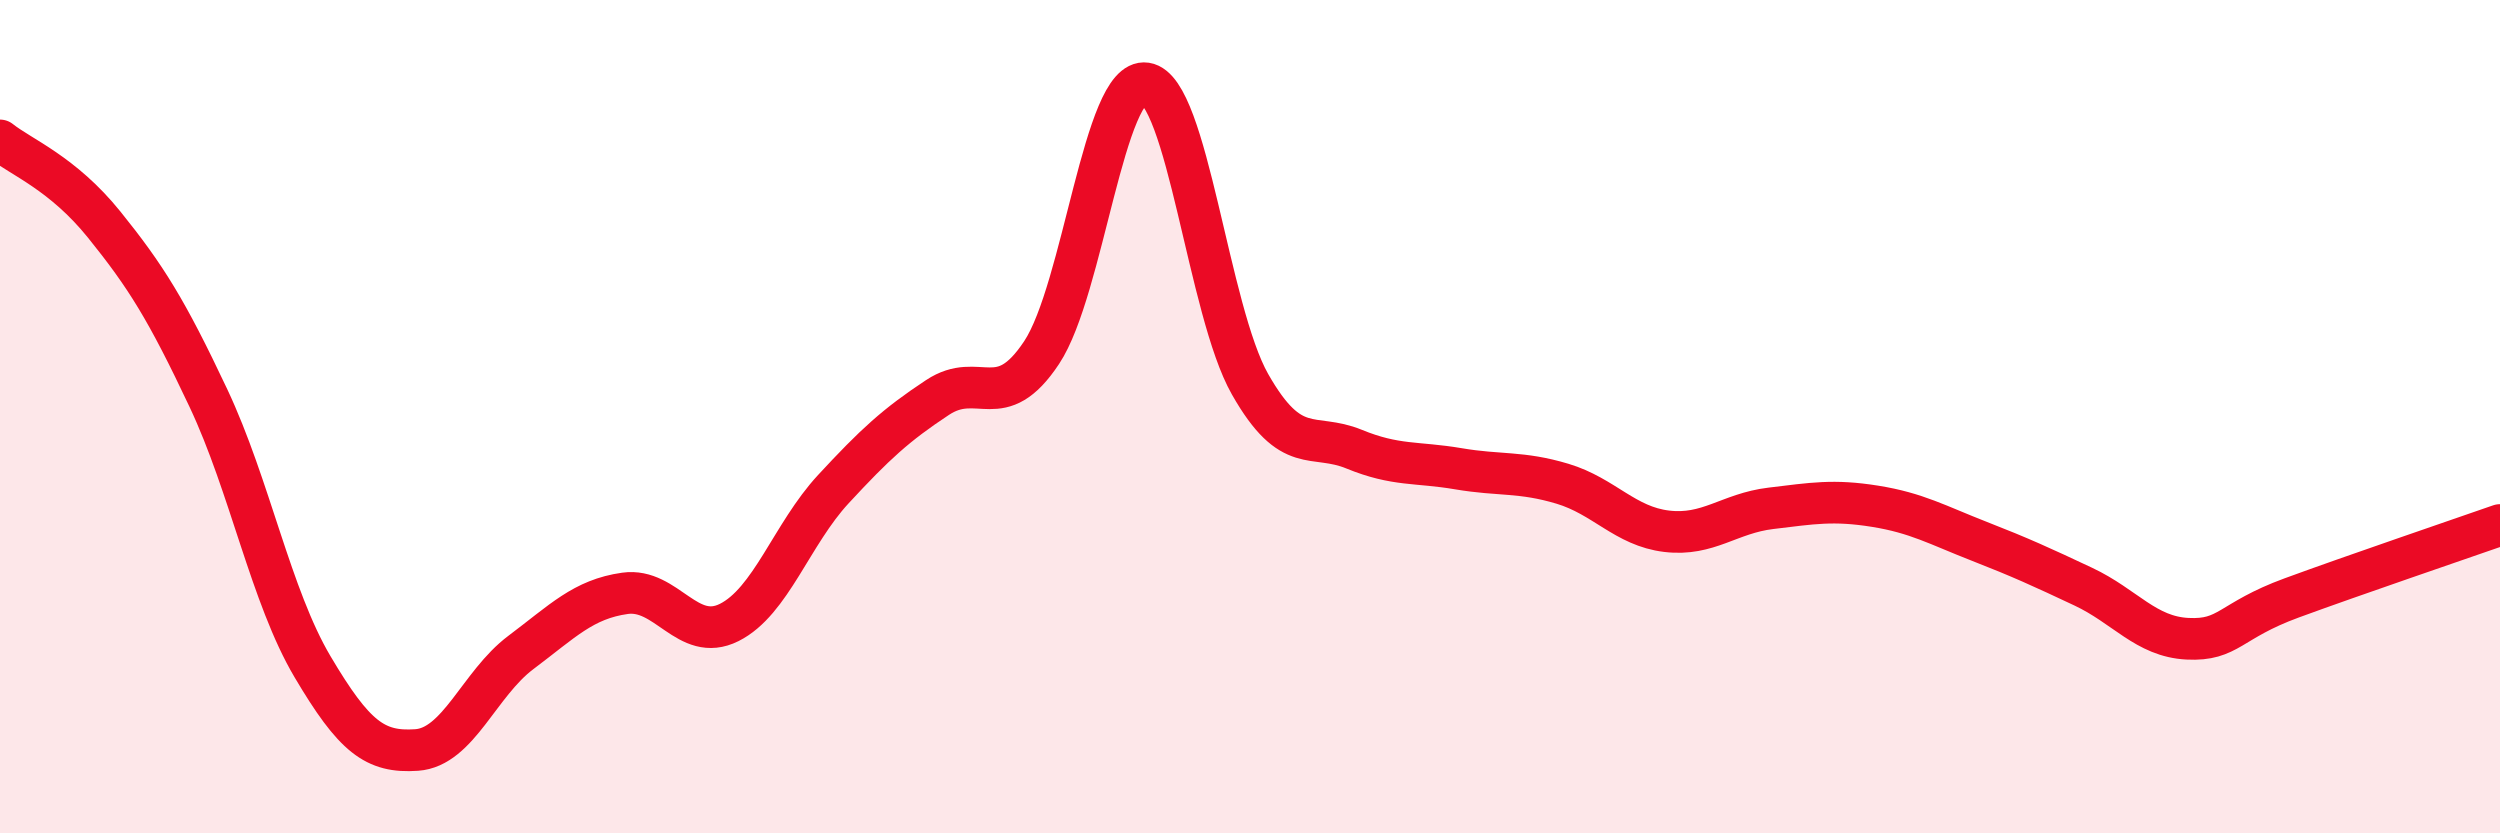
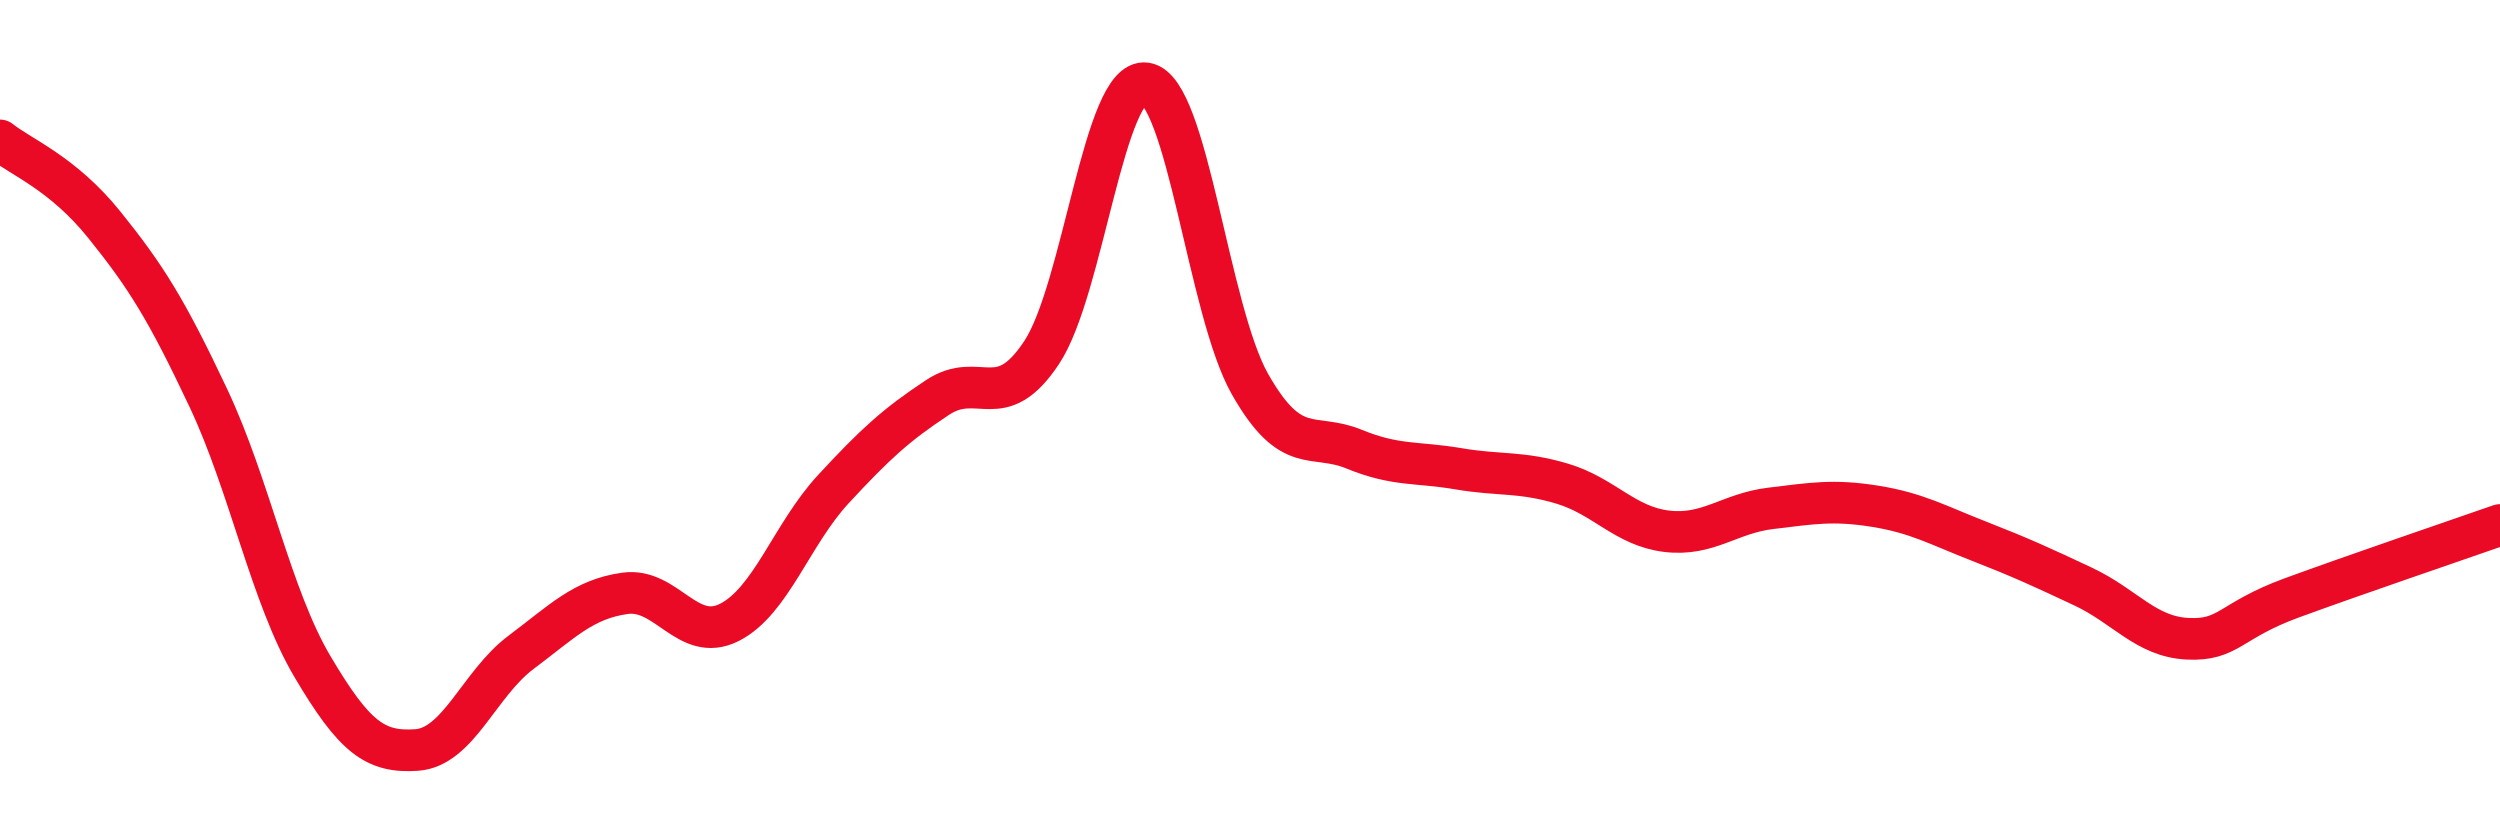
<svg xmlns="http://www.w3.org/2000/svg" width="60" height="20" viewBox="0 0 60 20">
-   <path d="M 0,3.37 C 0.5,3.77 1.5,4.15 2.5,5.39 C 3.5,6.63 4,7.43 5,9.55 C 6,11.67 6.5,14.31 7.5,16 C 8.5,17.69 9,18.07 10,18 C 11,17.93 11.5,16.41 12.5,15.66 C 13.5,14.91 14,14.38 15,14.24 C 16,14.1 16.5,15.44 17.5,14.94 C 18.5,14.44 19,12.82 20,11.74 C 21,10.66 21.5,10.2 22.5,9.54 C 23.5,8.88 24,9.97 25,8.46 C 26,6.95 26.5,1.85 27.5,2 C 28.5,2.15 29,7.46 30,9.22 C 31,10.98 31.5,10.37 32.5,10.78 C 33.5,11.19 34,11.08 35,11.25 C 36,11.42 36.5,11.31 37.5,11.61 C 38.5,11.91 39,12.63 40,12.75 C 41,12.87 41.5,12.32 42.5,12.2 C 43.5,12.08 44,11.99 45,12.15 C 46,12.31 46.5,12.6 47.5,12.99 C 48.5,13.38 49,13.61 50,14.08 C 51,14.55 51.5,15.28 52.5,15.33 C 53.5,15.38 53.5,14.9 55,14.35 C 56.5,13.8 59,12.95 60,12.6L60 20L0 20Z" fill="#EB0A25" opacity="0.1" stroke-linecap="round" stroke-linejoin="round" />
  <path d="M 0,3.37 C 0.5,3.77 1.5,4.15 2.5,5.39 C 3.5,6.63 4,7.43 5,9.55 C 6,11.67 6.5,14.31 7.5,16 C 8.5,17.69 9,18.07 10,18 C 11,17.93 11.5,16.41 12.5,15.66 C 13.5,14.91 14,14.38 15,14.24 C 16,14.1 16.5,15.44 17.5,14.94 C 18.5,14.44 19,12.82 20,11.74 C 21,10.66 21.5,10.2 22.5,9.54 C 23.5,8.88 24,9.97 25,8.46 C 26,6.95 26.5,1.85 27.5,2 C 28.5,2.15 29,7.46 30,9.22 C 31,10.98 31.5,10.37 32.5,10.78 C 33.5,11.19 34,11.08 35,11.25 C 36,11.42 36.5,11.31 37.5,11.61 C 38.5,11.91 39,12.63 40,12.75 C 41,12.87 41.5,12.32 42.5,12.2 C 43.5,12.08 44,11.99 45,12.15 C 46,12.31 46.5,12.6 47.5,12.99 C 48.5,13.38 49,13.61 50,14.08 C 51,14.55 51.5,15.28 52.5,15.33 C 53.5,15.38 53.5,14.9 55,14.35 C 56.5,13.8 59,12.95 60,12.6" stroke="#EB0A25" stroke-width="1" fill="none" stroke-linecap="round" stroke-linejoin="round" />
</svg>